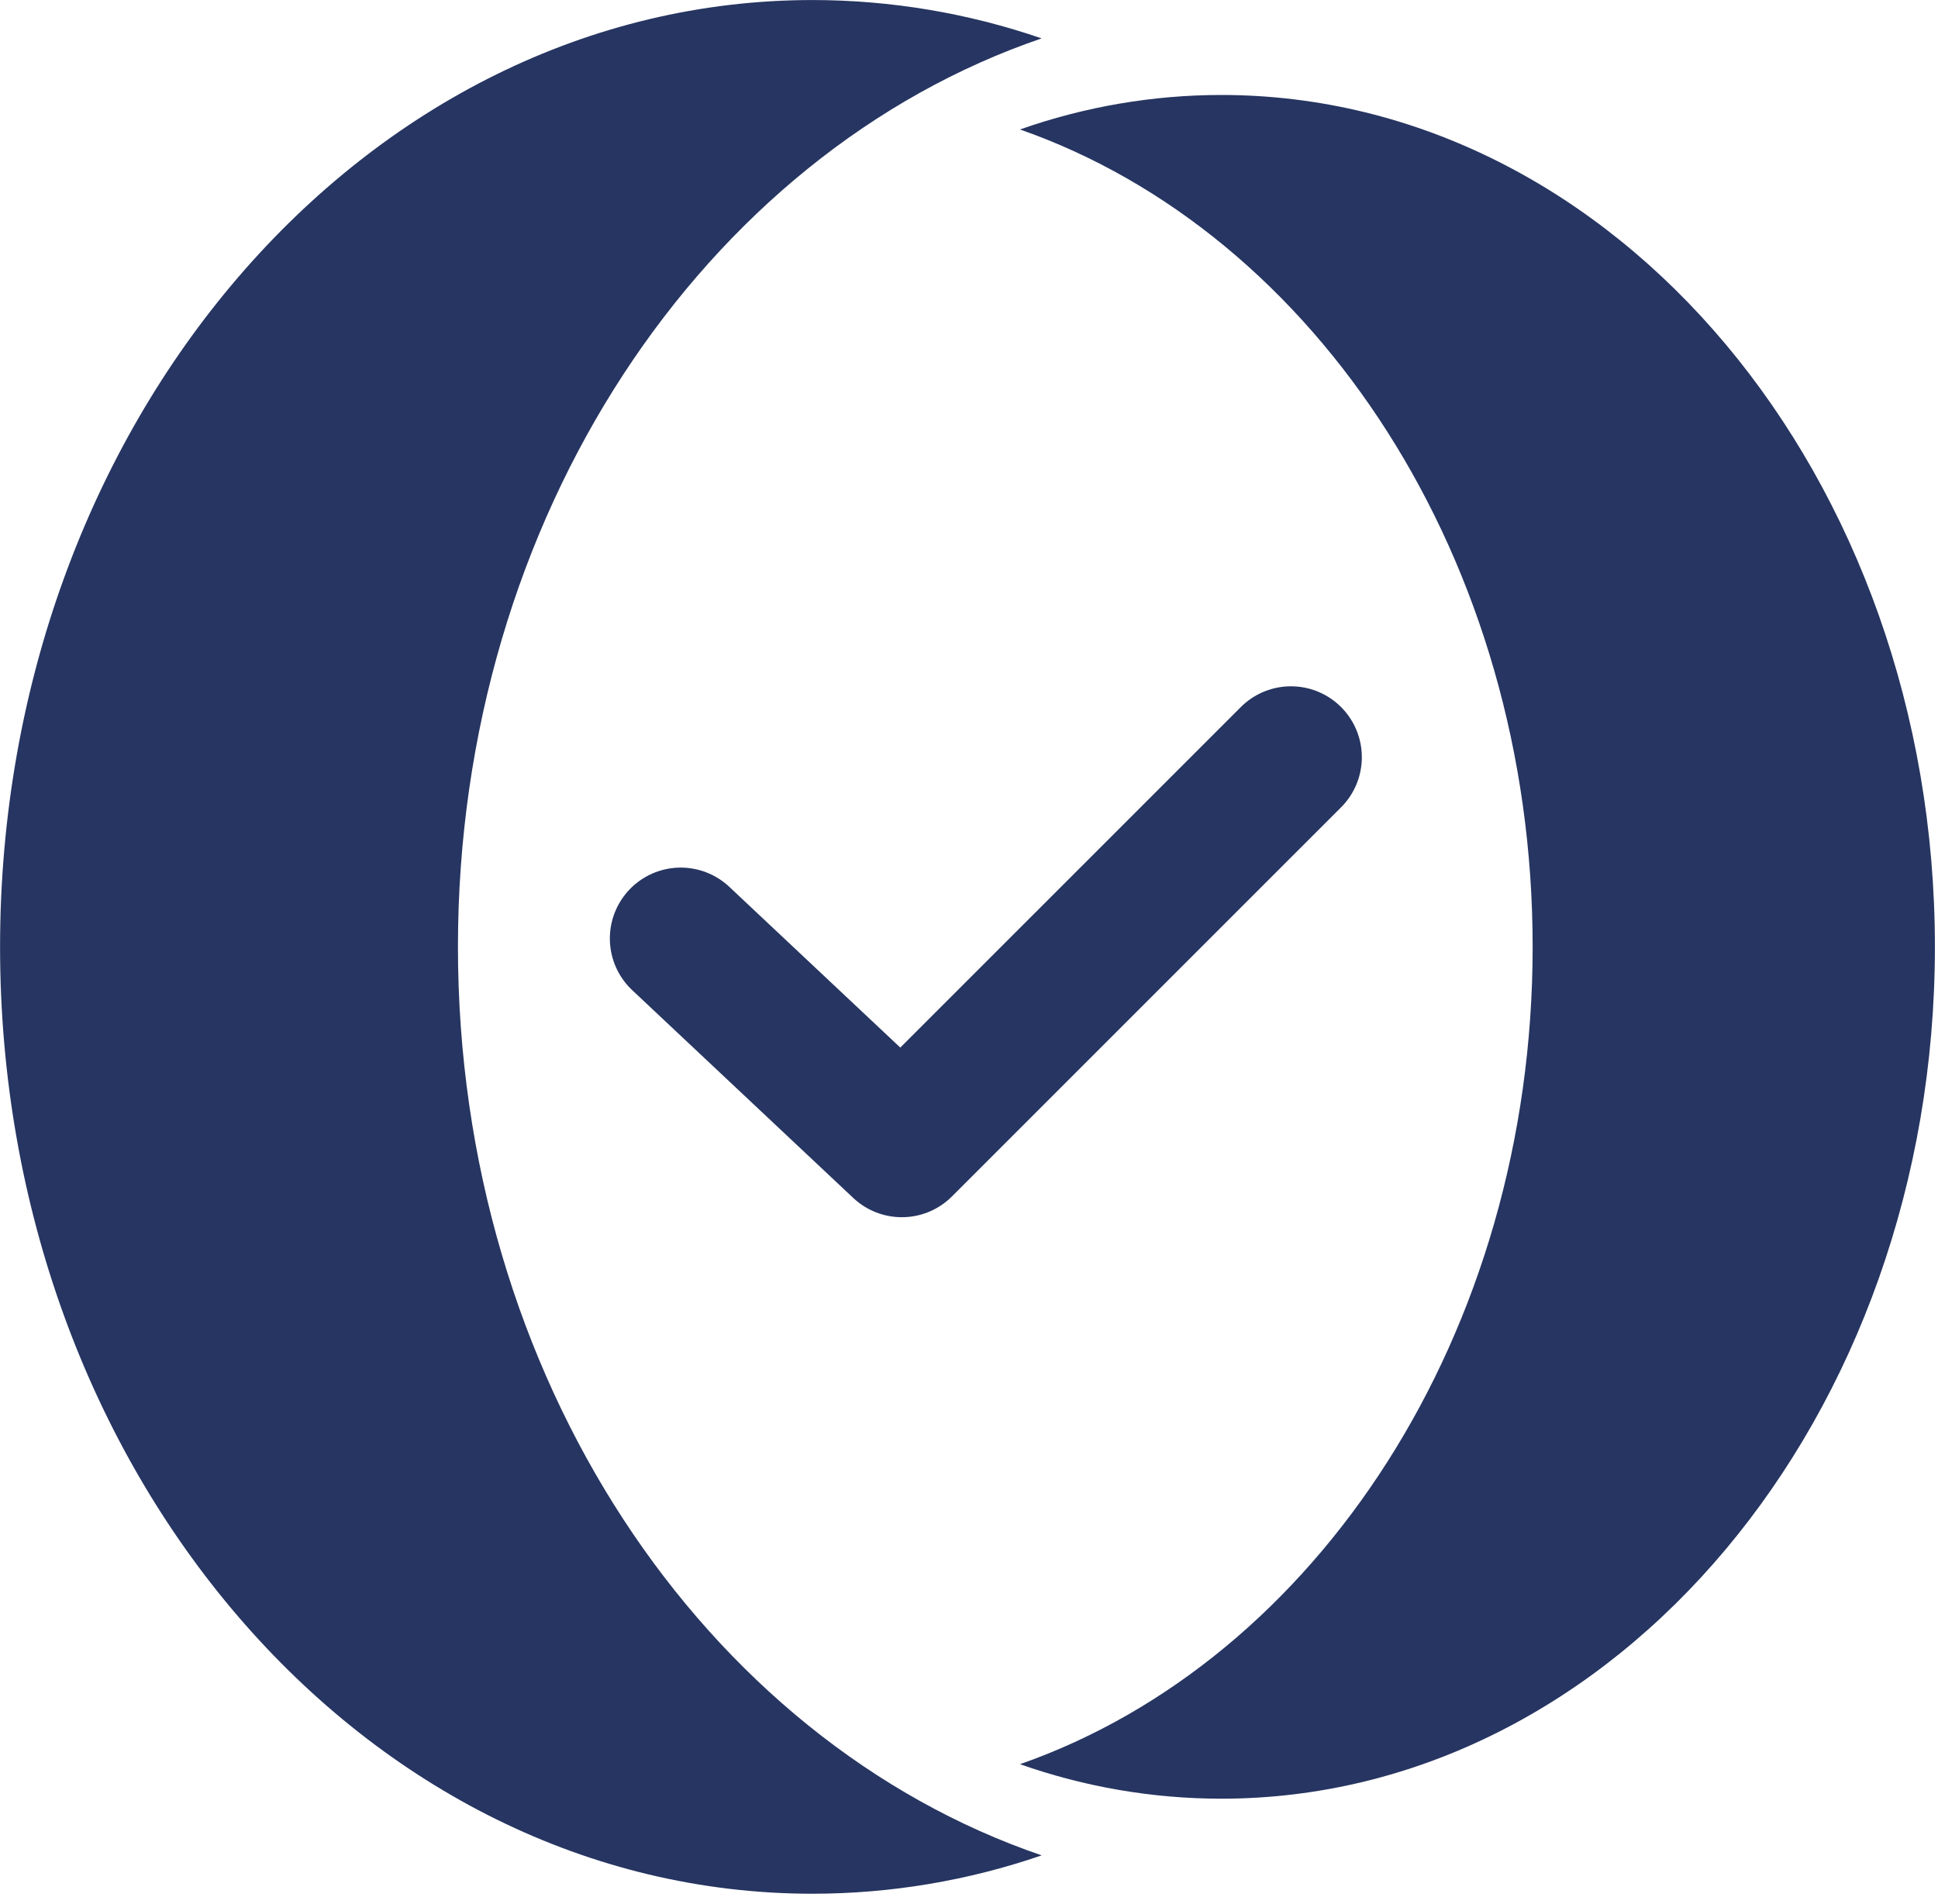
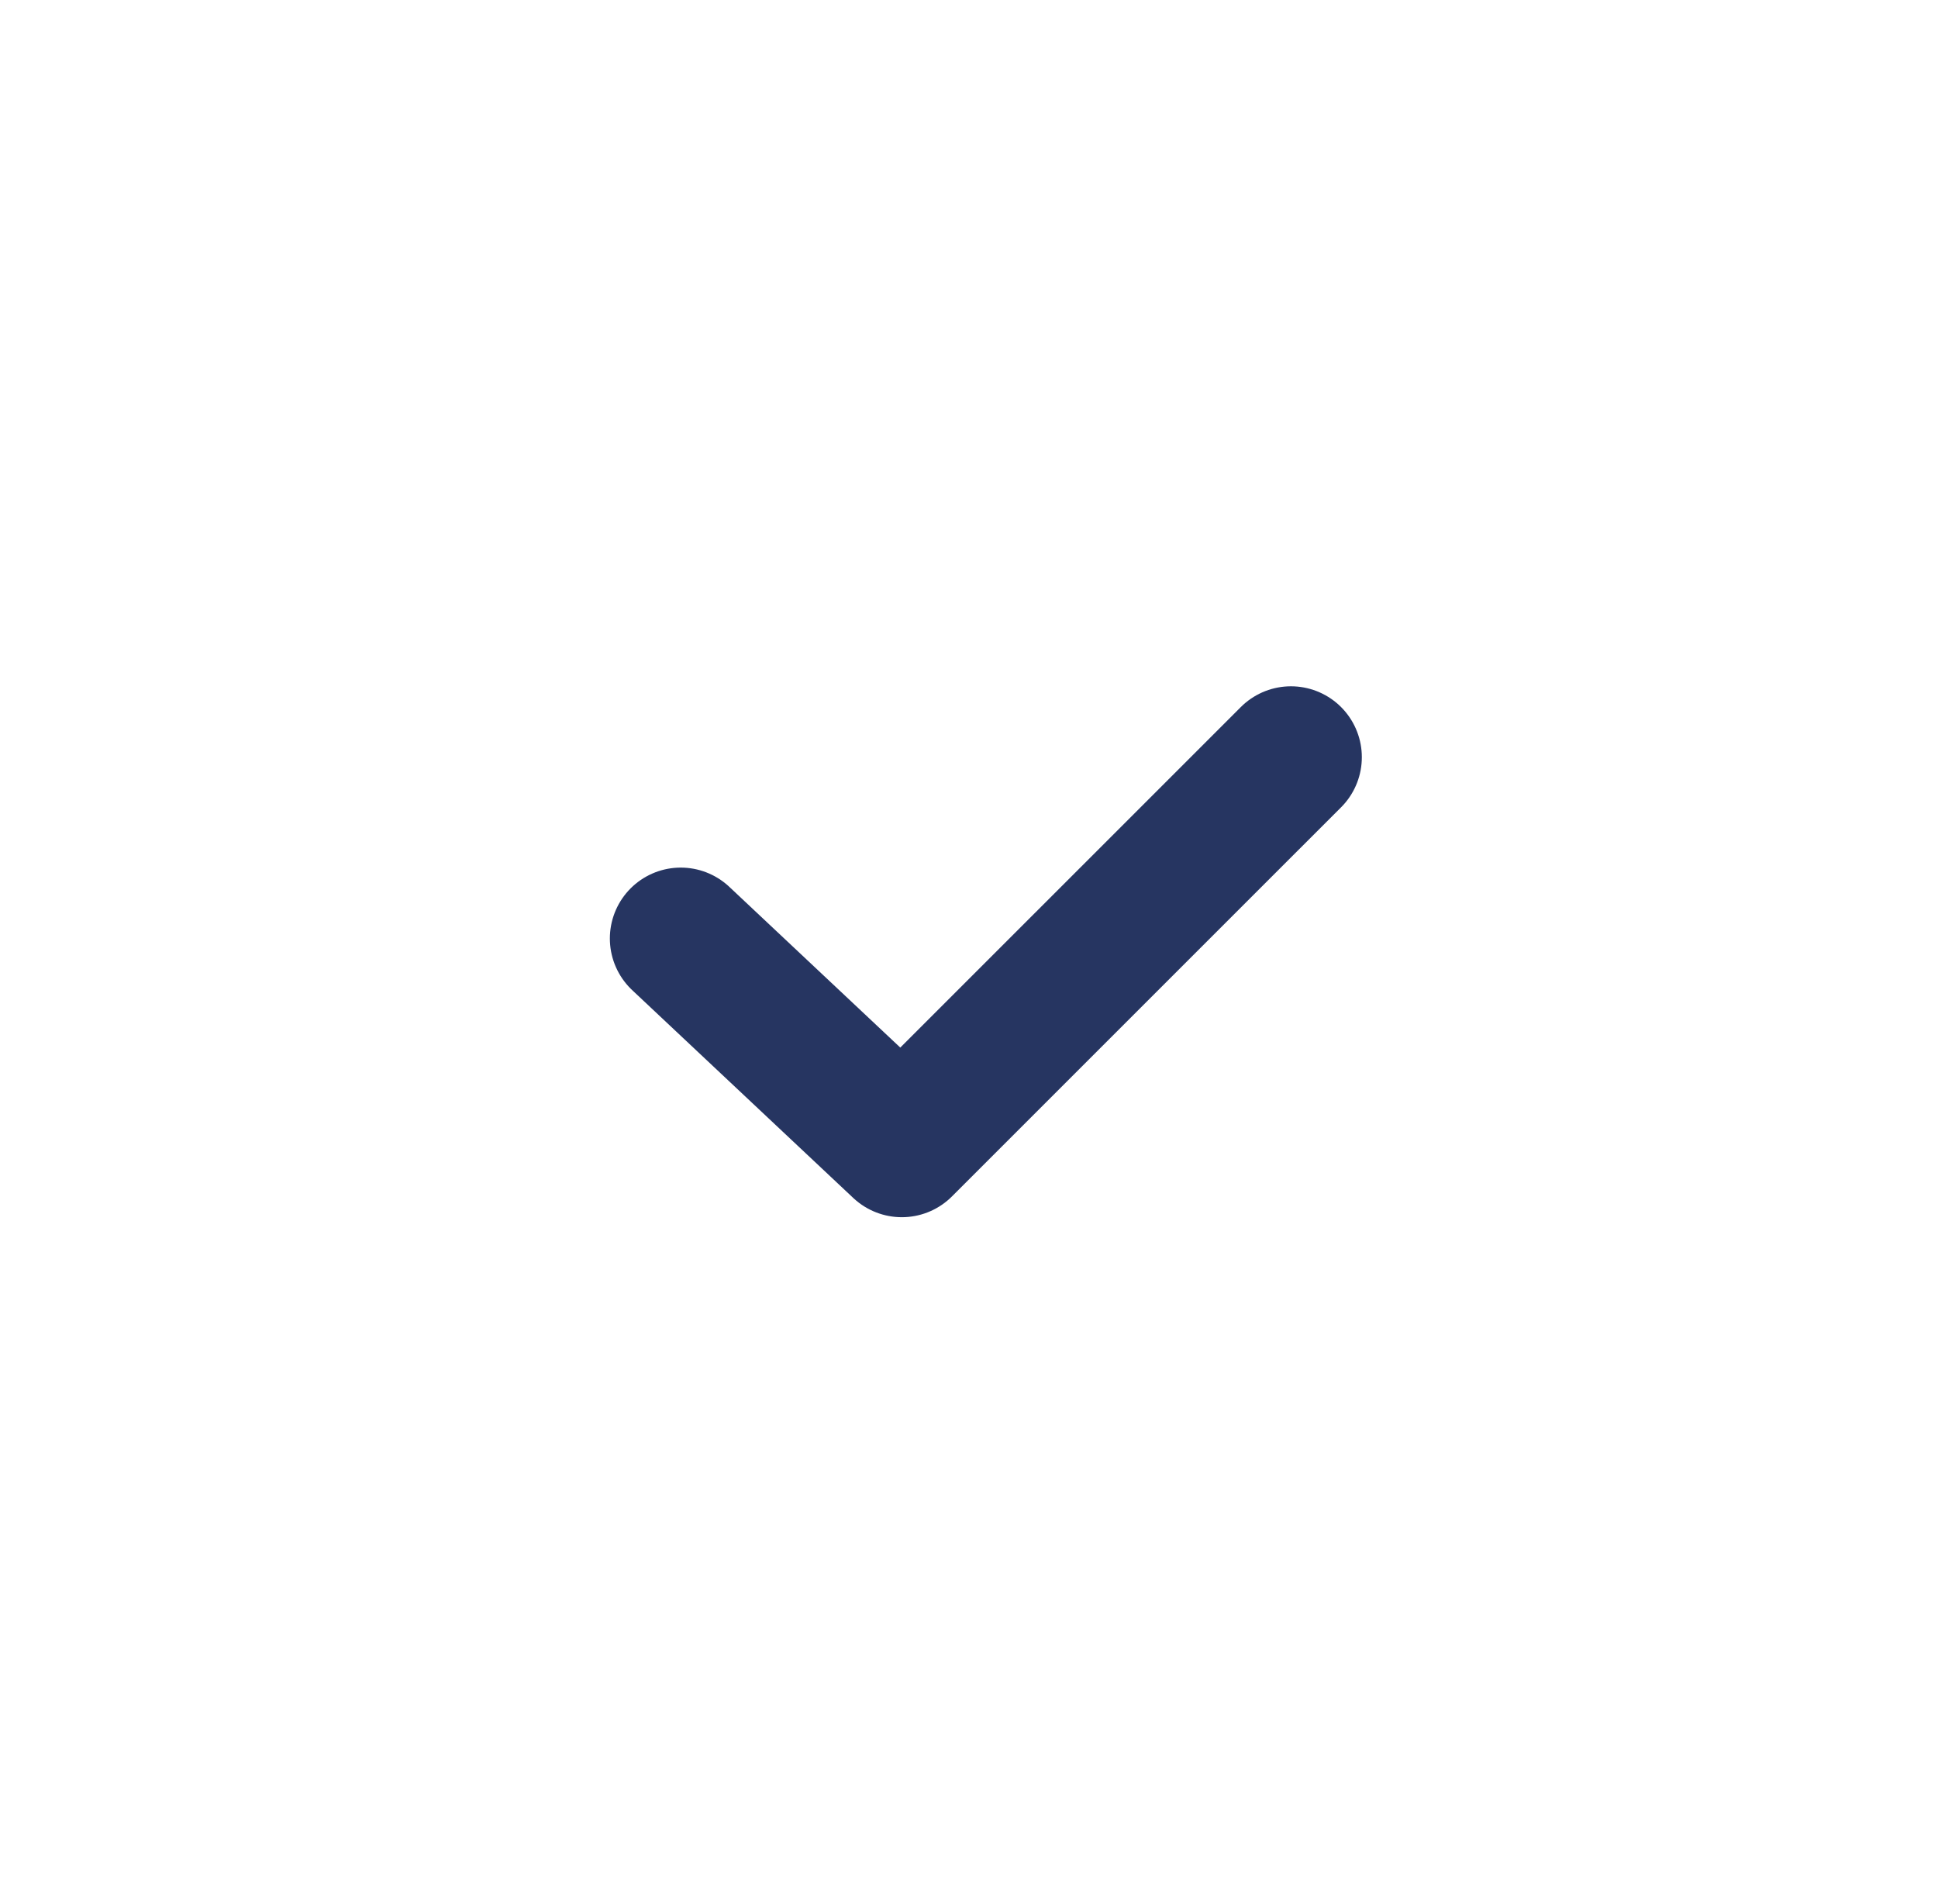
<svg xmlns="http://www.w3.org/2000/svg" width="100%" height="100%" viewBox="0 0 57 56" version="1.1" xml:space="preserve" style="fill-rule:evenodd;clip-rule:evenodd;stroke-linecap:round;stroke-linejoin:round;stroke-miterlimit:1.5;">
  <g id="Group_183">
    <g id="Group_182">
      <clipPath id="_clip1">
-         <path d="M30,3.808c8.713,3.049 15.078,12.654 15.078,24.038c0,11.384 -6.365,20.99 -15.078,24.039c1.9,0.67 3.9,1.013 5.915,1.015c11.595,-0 20.994,-11.218 20.994,-25.054c-0,-13.836 -9.399,-25.053 -20.994,-25.053c-2.015,0.002 -4.015,0.345 -5.915,1.015" />
-       </clipPath>
+         </clipPath>
      <g clip-path="url(#_clip1)">
-         <rect id="Rectangle_97" x="30" y="2.793" width="26.909" height="50.107" style="fill:#263561;" />
-       </g>
+         </g>
    </g>
  </g>
  <g id="Group_217">
    <g id="Group_182-2">
      <clipPath id="_clip2">
        <path d="M30.636,54.566c-9.92,-3.389 -17.167,-14.065 -17.167,-26.719c0,-12.654 7.247,-23.33 17.167,-26.718c-2.167,-0.745 -4.443,-1.126 -6.734,-1.128c-13.2,0 -23.9,12.468 -23.9,27.847c0,15.379 10.7,27.847 23.9,27.847c2.292,-0.002 4.567,-0.383 6.734,-1.128" />
      </clipPath>
      <g clip-path="url(#_clip2)">
-         <rect id="Rectangle_97-2" x="0" y="0" width="30.636" height="55.694" style="fill:#263561;" />
-       </g>
+         </g>
    </g>
  </g>
  <path d="M20.022,27.601l6.502,6.112l11.445,-11.444" style="fill:none;stroke:#263561;stroke-width:4.17px;" />
</svg>